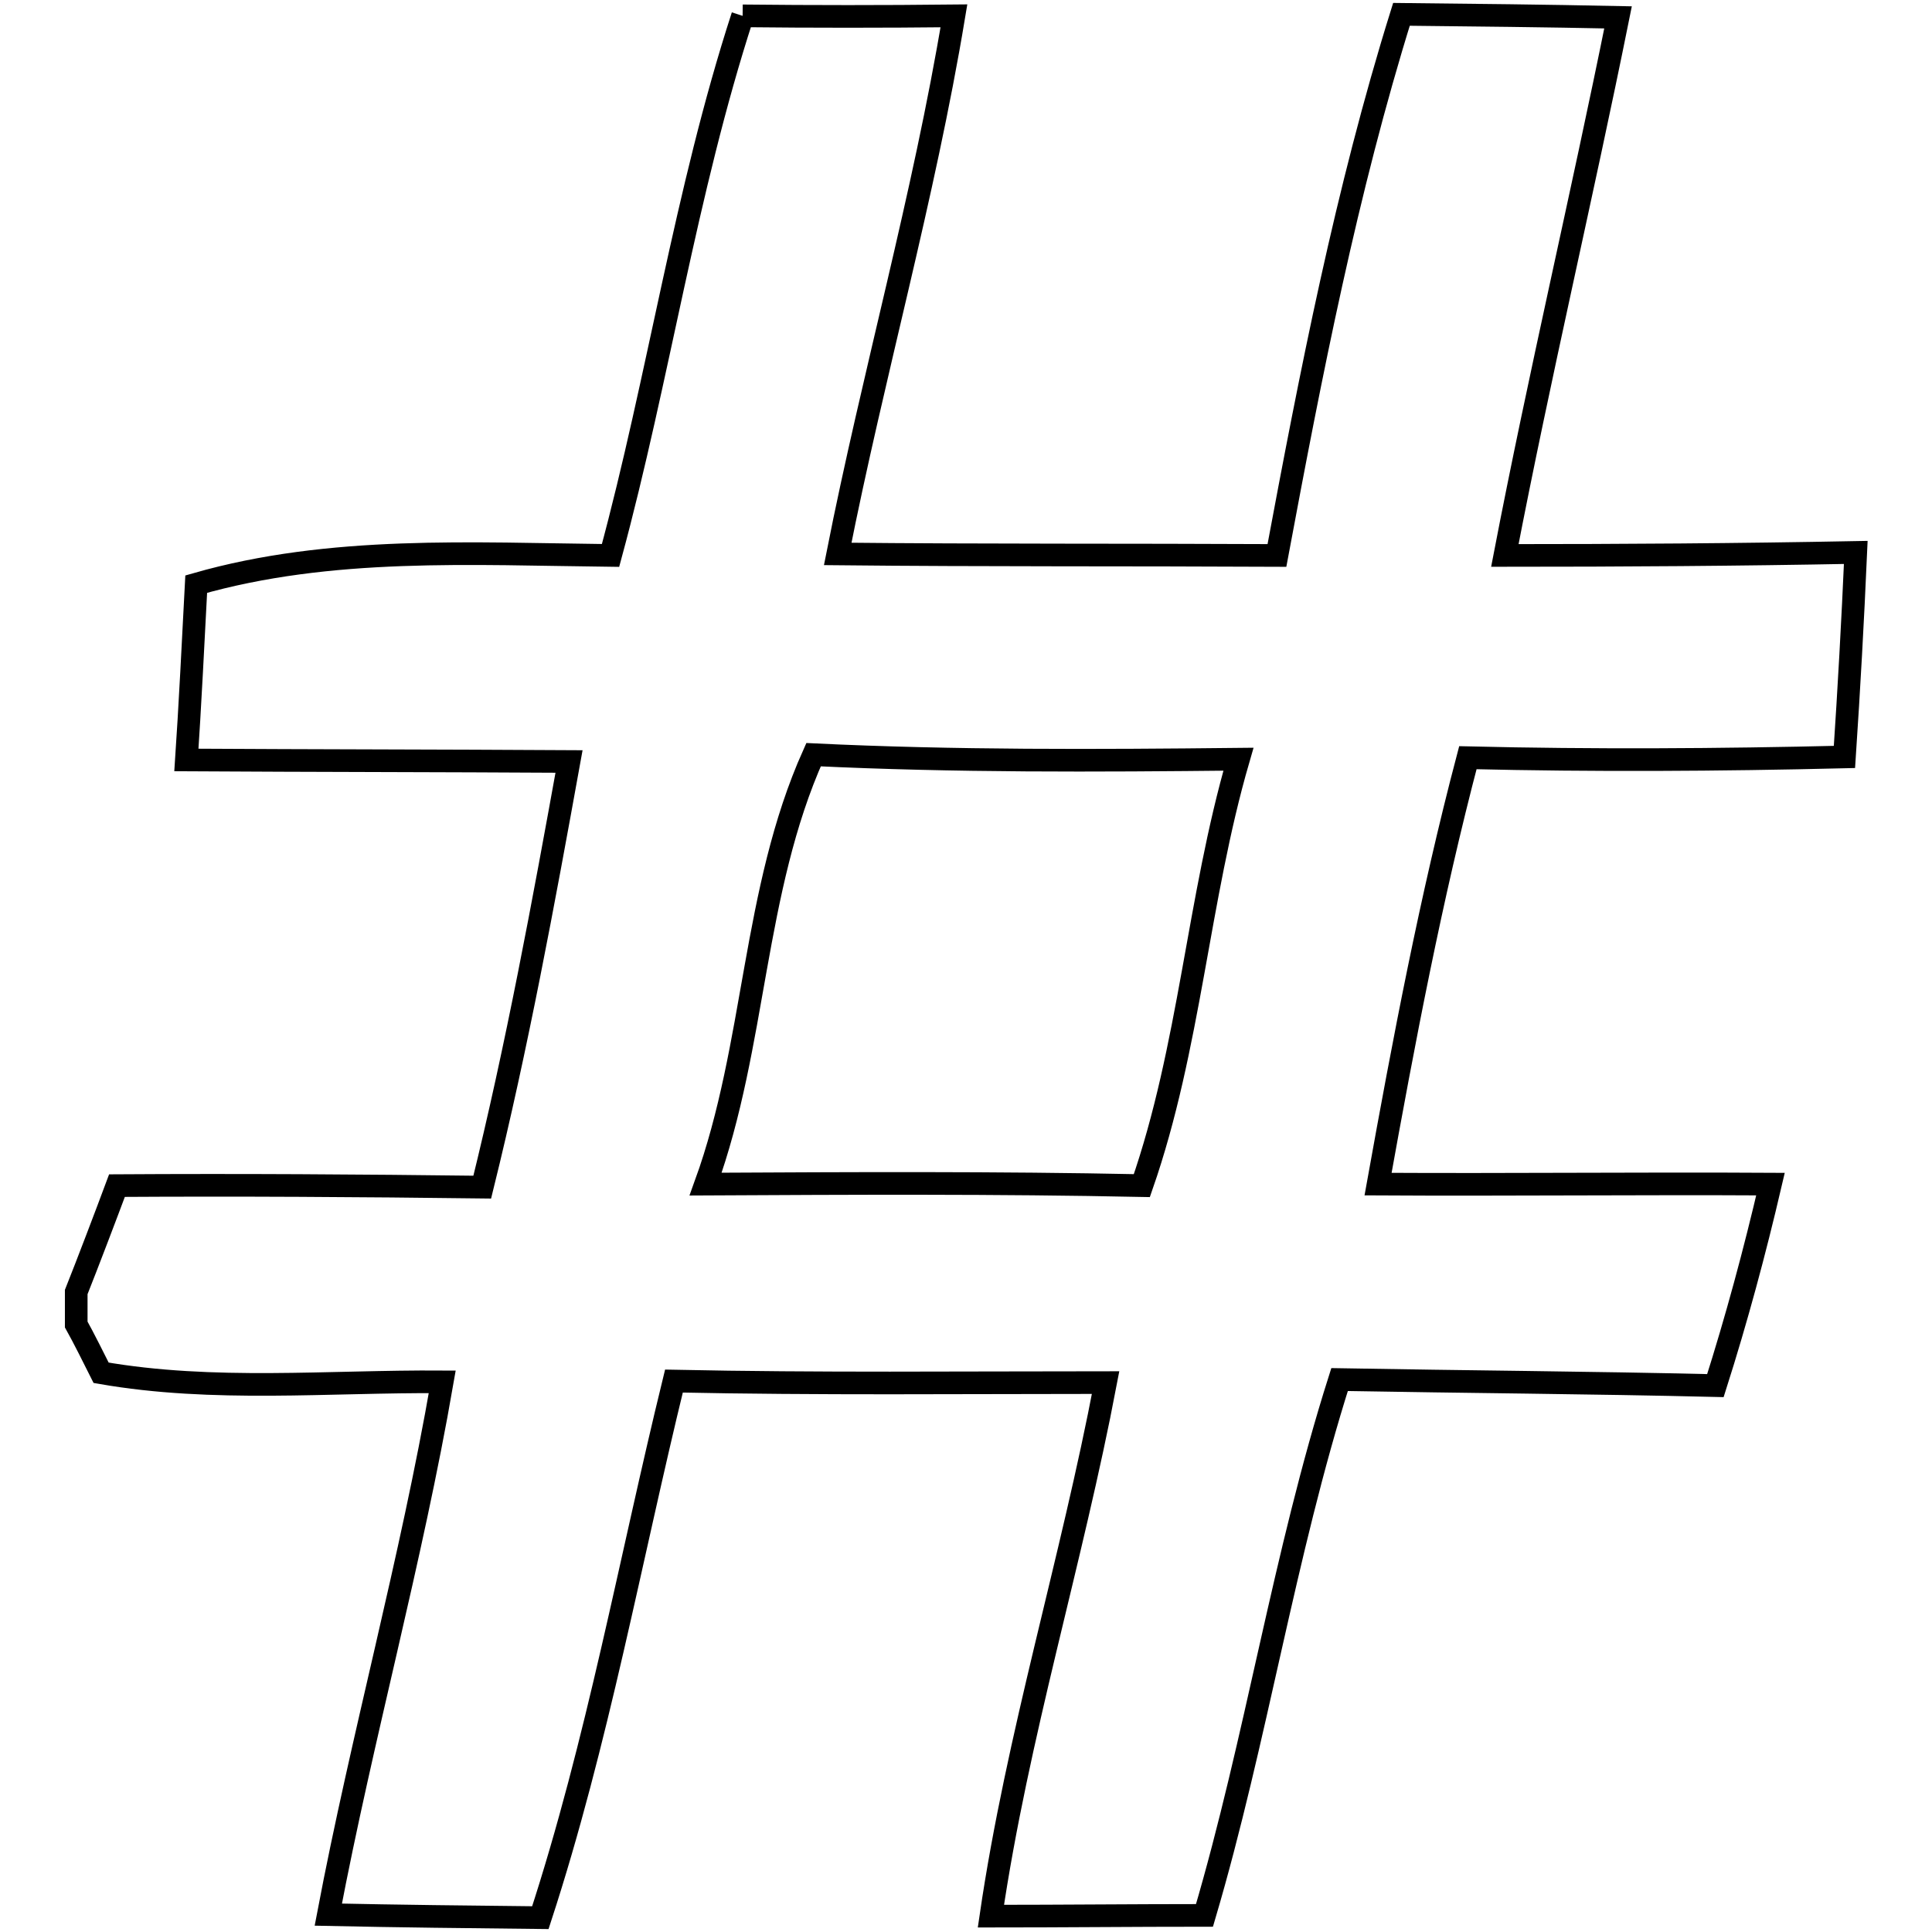
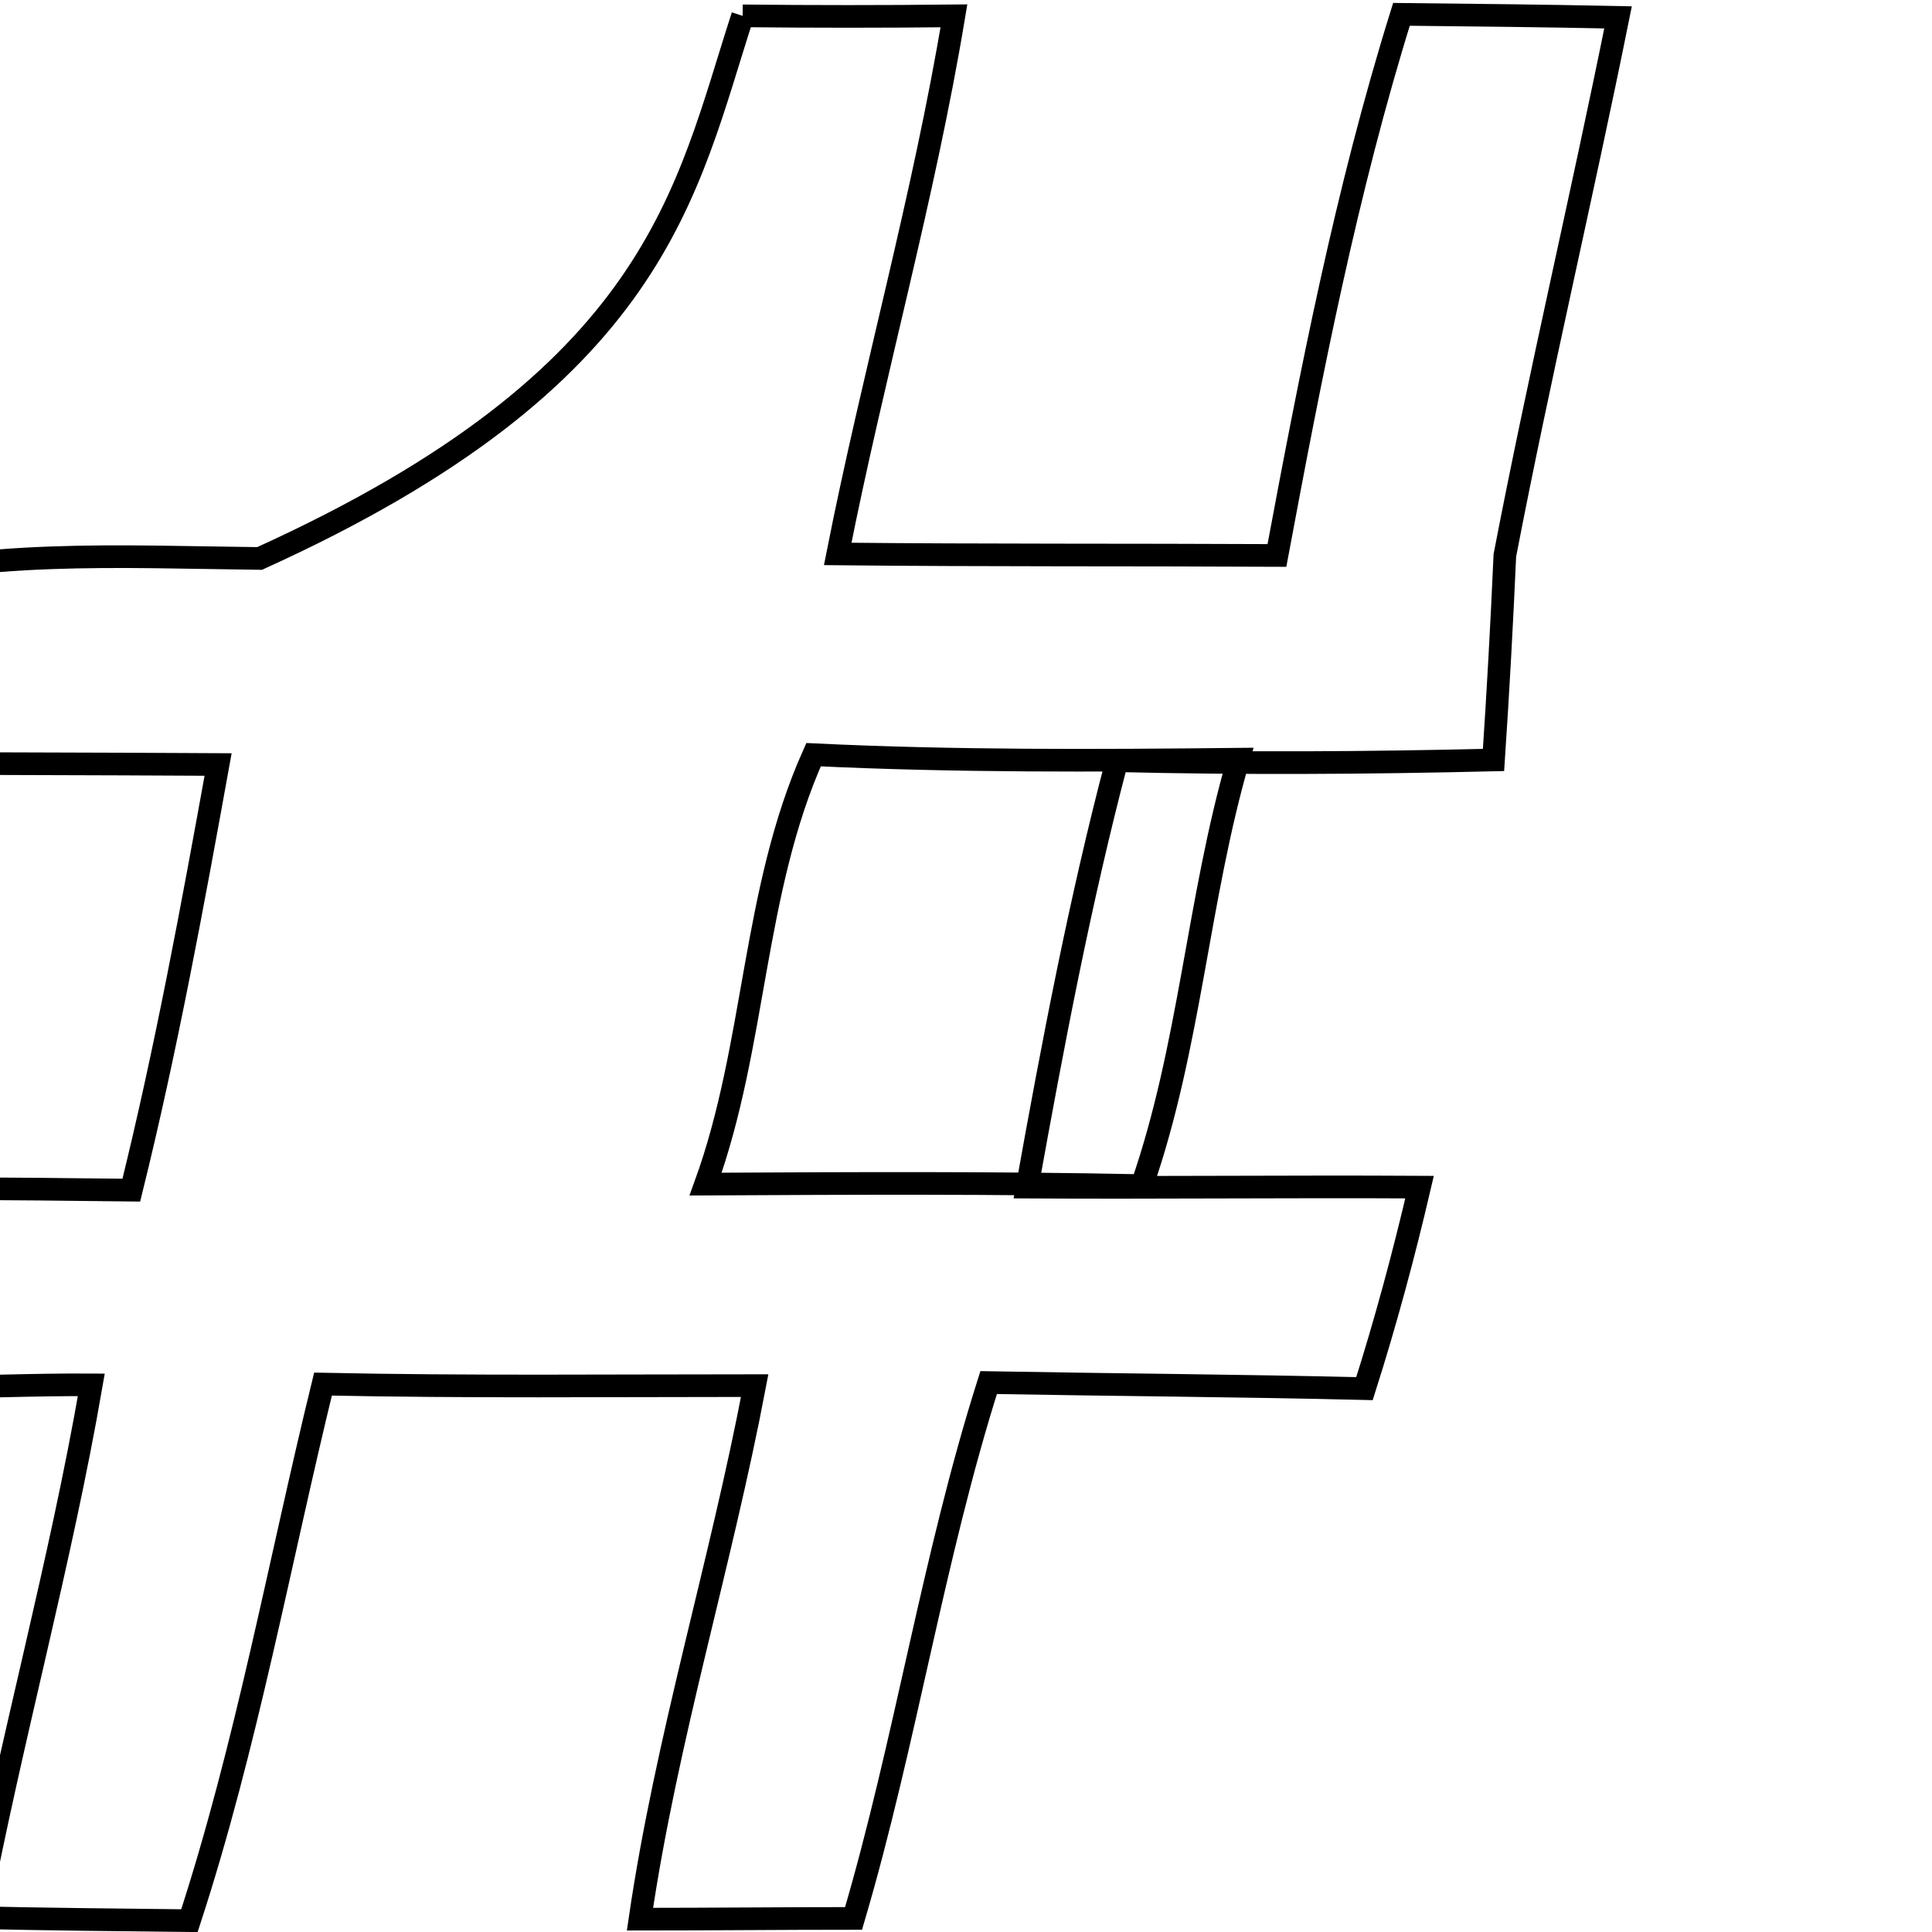
<svg xmlns="http://www.w3.org/2000/svg" version="1.1" x="0px" y="0px" viewBox="0 0 256 256" enable-background="new 0 0 256 256" xml:space="preserve">
  <g>
    <g>
-       <path stroke-width="3" fill-opacity="0" stroke="#000000" d="M98.4,2.1c9.3,0.1,18.6,0.1,28,0c-4,24.1-10.7,47.5-15.4,71.3c19.4,0.2,38.8,0.1,58.2,0.2c4.5-24.1,9.2-48.3,16.5-71.7c9.6,0.1,19.1,0.2,28.7,0.4c-4.8,23.8-10.4,47.4-15,71.3c15.5,0,31-0.1,46.5-0.4c-0.4,9.1-0.9,18.1-1.5,27.1c-16.6,0.4-33.3,0.5-49.9,0.1c-4.9,18.6-8.5,37.6-11.9,56.5c17.3,0.1,34.6-0.1,52,0c-2.1,9-4.5,17.9-7.3,26.7c-16.6-0.4-33.2-0.5-49.8-0.8c-7.4,23.3-11,47.6-17.9,71c-9.4,0-18.9,0.1-28.3,0.1c3.5-23.9,10.7-47,15.2-70.7c-19.1,0-38.1,0.2-57.2-0.2c-5.8,23.7-10.1,47.8-17.7,71.1c-9.4-0.1-18.8-0.2-28.1-0.4c4.5-23.7,11-46.9,15.1-70.6c-15.1-0.1-30.3,1.4-45.2-1.2c-0.8-1.6-2.4-4.8-3.3-6.4v-4.3c1.4-3.5,4.1-10.6,5.4-14.1c16.2-0.1,32.2,0,48.4,0.2c4.6-18.6,8.1-37.6,11.5-56.4c-16.9-0.1-33.8-0.1-50.7-0.2c0.4-5.8,1-17.4,1.3-23.3c17.8-5.1,36.5-4,54.9-3.8C87.3,50,90.8,25.5,98.4,2.1 M107.8,100c-8.1,18.1-7.6,38.4-14.3,56.9c19.3-0.1,38.6-0.2,57.8,0.2c6.4-18.4,7.4-37.9,12.8-56.5C145.3,100.8,126.5,100.9,107.8,100L107.8,100z" />
+       <path stroke-width="3" fill-opacity="0" stroke="#000000" d="M98.4,2.1c9.3,0.1,18.6,0.1,28,0c-4,24.1-10.7,47.5-15.4,71.3c19.4,0.2,38.8,0.1,58.2,0.2c4.5-24.1,9.2-48.3,16.5-71.7c9.6,0.1,19.1,0.2,28.7,0.4c-4.8,23.8-10.4,47.4-15,71.3c-0.4,9.1-0.9,18.1-1.5,27.1c-16.6,0.4-33.3,0.5-49.9,0.1c-4.9,18.6-8.5,37.6-11.9,56.5c17.3,0.1,34.6-0.1,52,0c-2.1,9-4.5,17.9-7.3,26.7c-16.6-0.4-33.2-0.5-49.8-0.8c-7.4,23.3-11,47.6-17.9,71c-9.4,0-18.9,0.1-28.3,0.1c3.5-23.9,10.7-47,15.2-70.7c-19.1,0-38.1,0.2-57.2-0.2c-5.8,23.7-10.1,47.8-17.7,71.1c-9.4-0.1-18.8-0.2-28.1-0.4c4.5-23.7,11-46.9,15.1-70.6c-15.1-0.1-30.3,1.4-45.2-1.2c-0.8-1.6-2.4-4.8-3.3-6.4v-4.3c1.4-3.5,4.1-10.6,5.4-14.1c16.2-0.1,32.2,0,48.4,0.2c4.6-18.6,8.1-37.6,11.5-56.4c-16.9-0.1-33.8-0.1-50.7-0.2c0.4-5.8,1-17.4,1.3-23.3c17.8-5.1,36.5-4,54.9-3.8C87.3,50,90.8,25.5,98.4,2.1 M107.8,100c-8.1,18.1-7.6,38.4-14.3,56.9c19.3-0.1,38.6-0.2,57.8,0.2c6.4-18.4,7.4-37.9,12.8-56.5C145.3,100.8,126.5,100.9,107.8,100L107.8,100z" />
    </g>
  </g>
</svg>